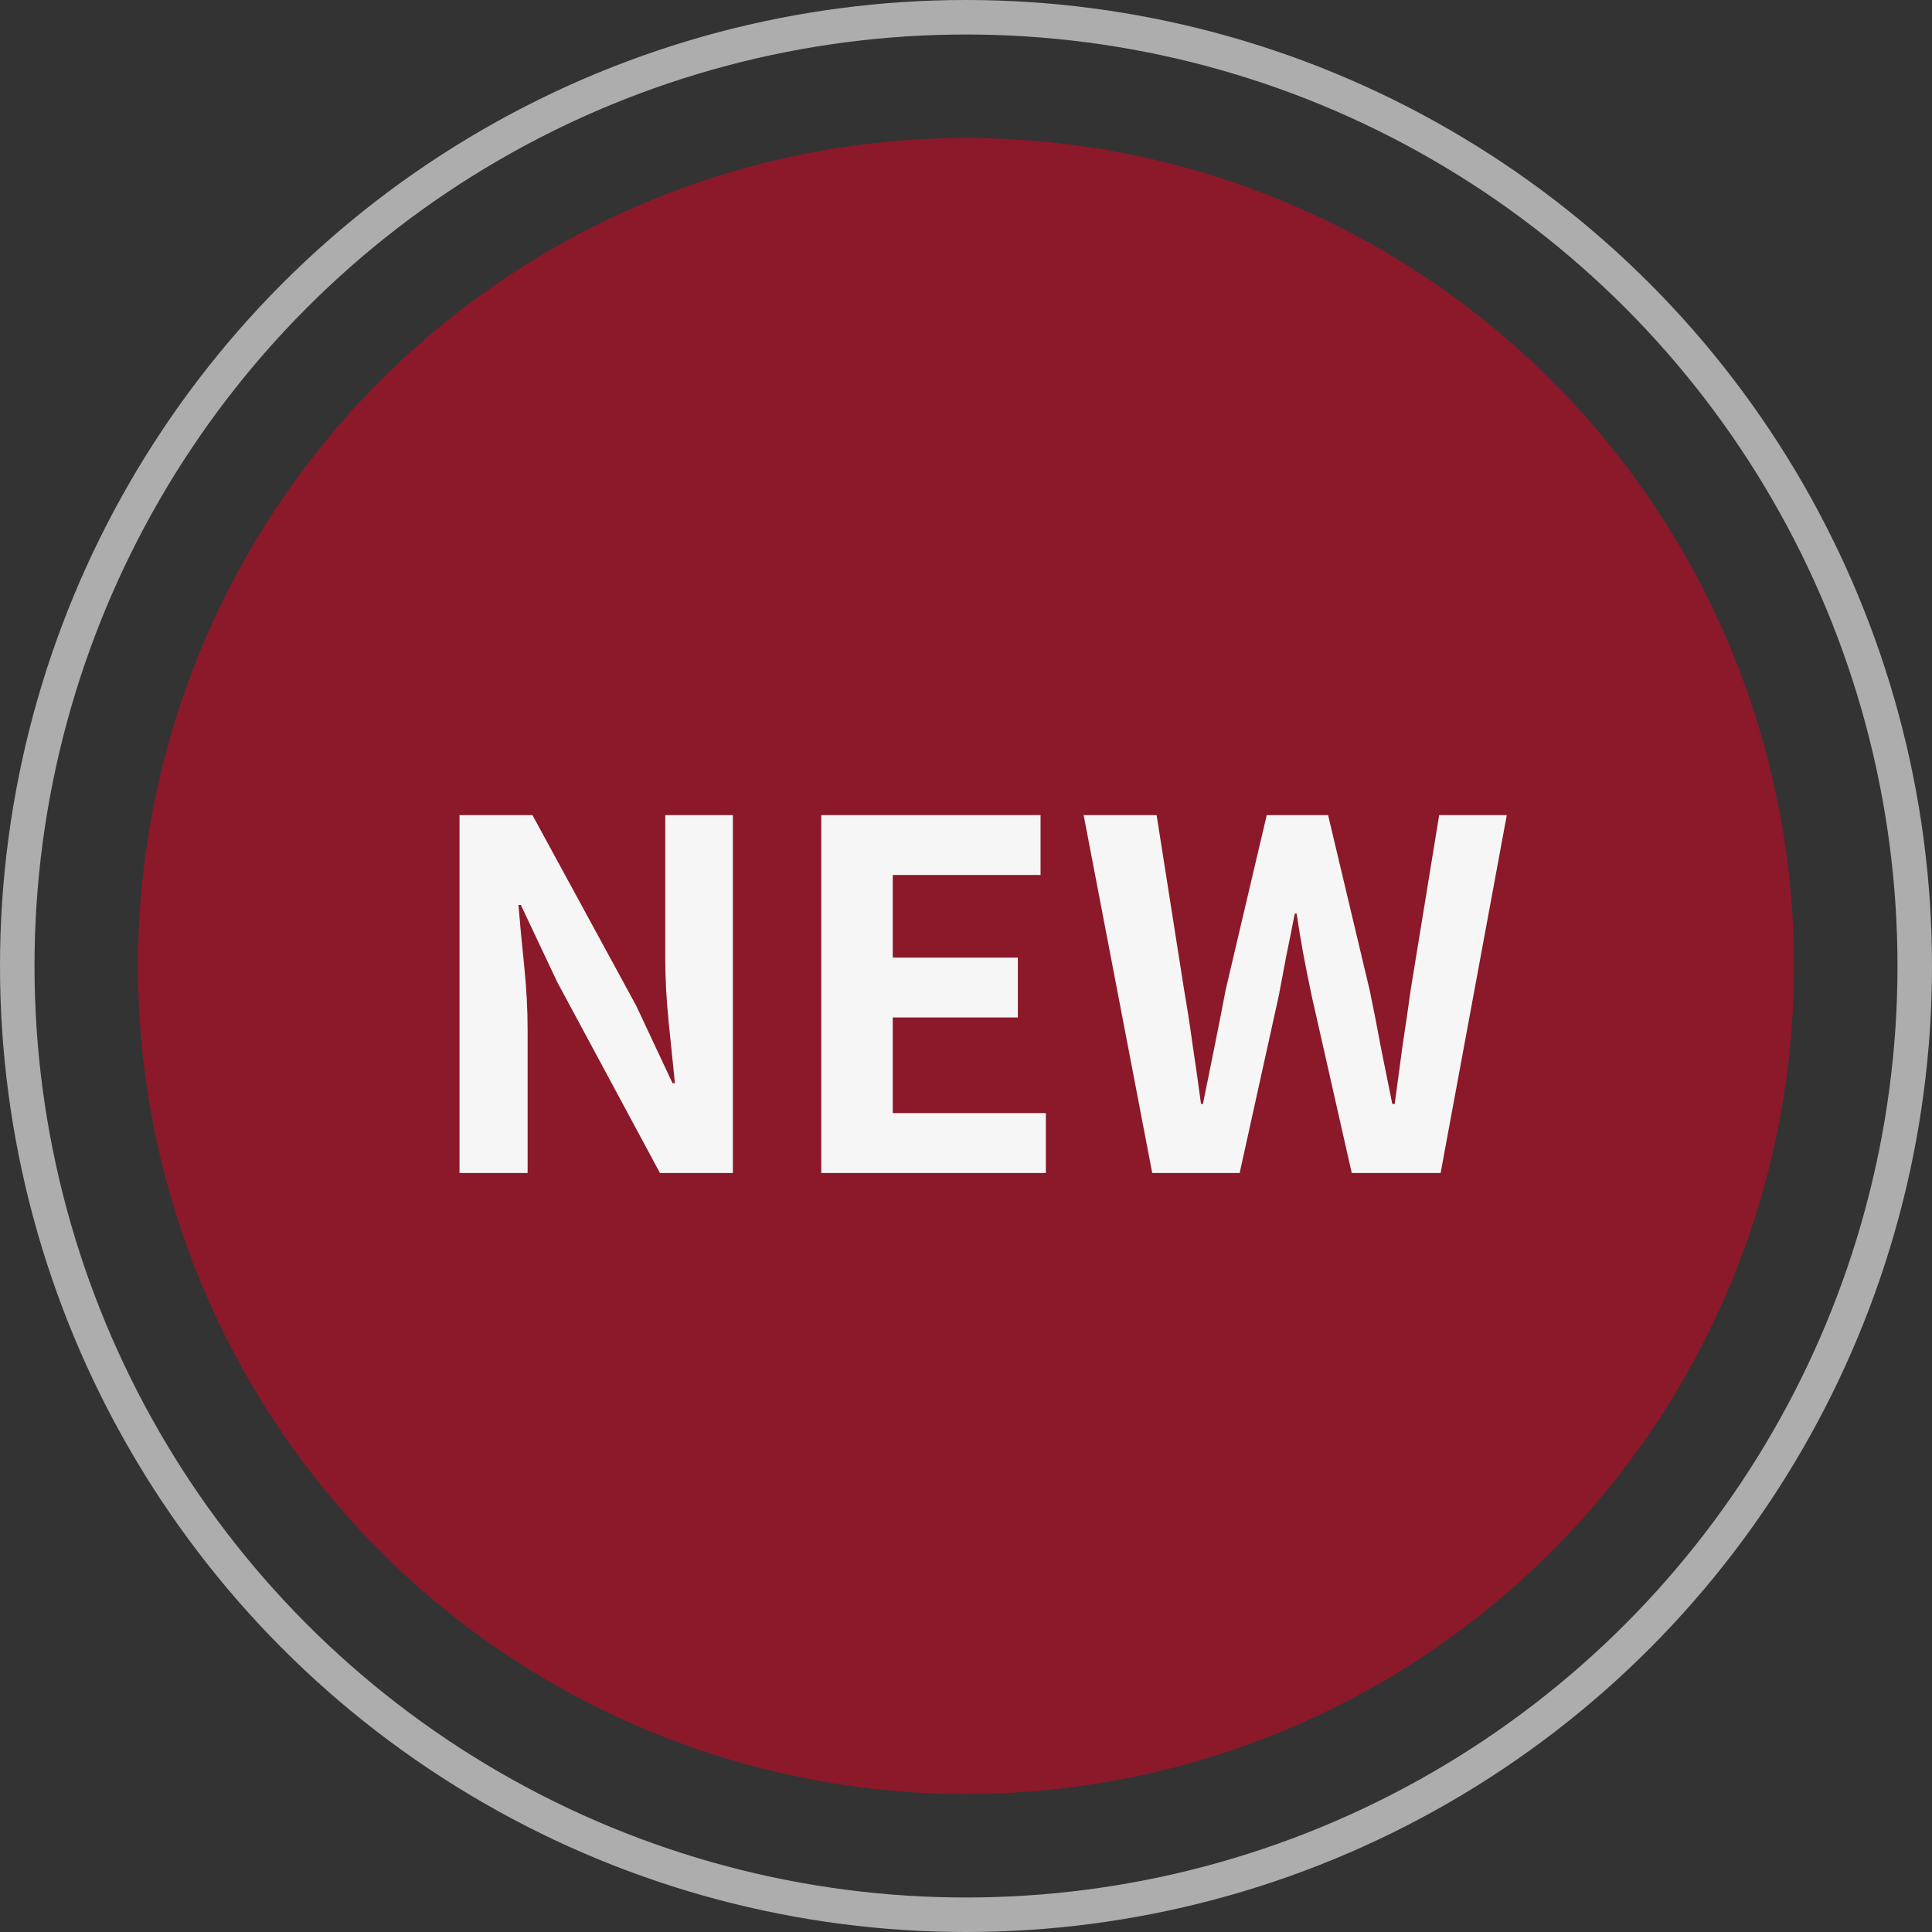
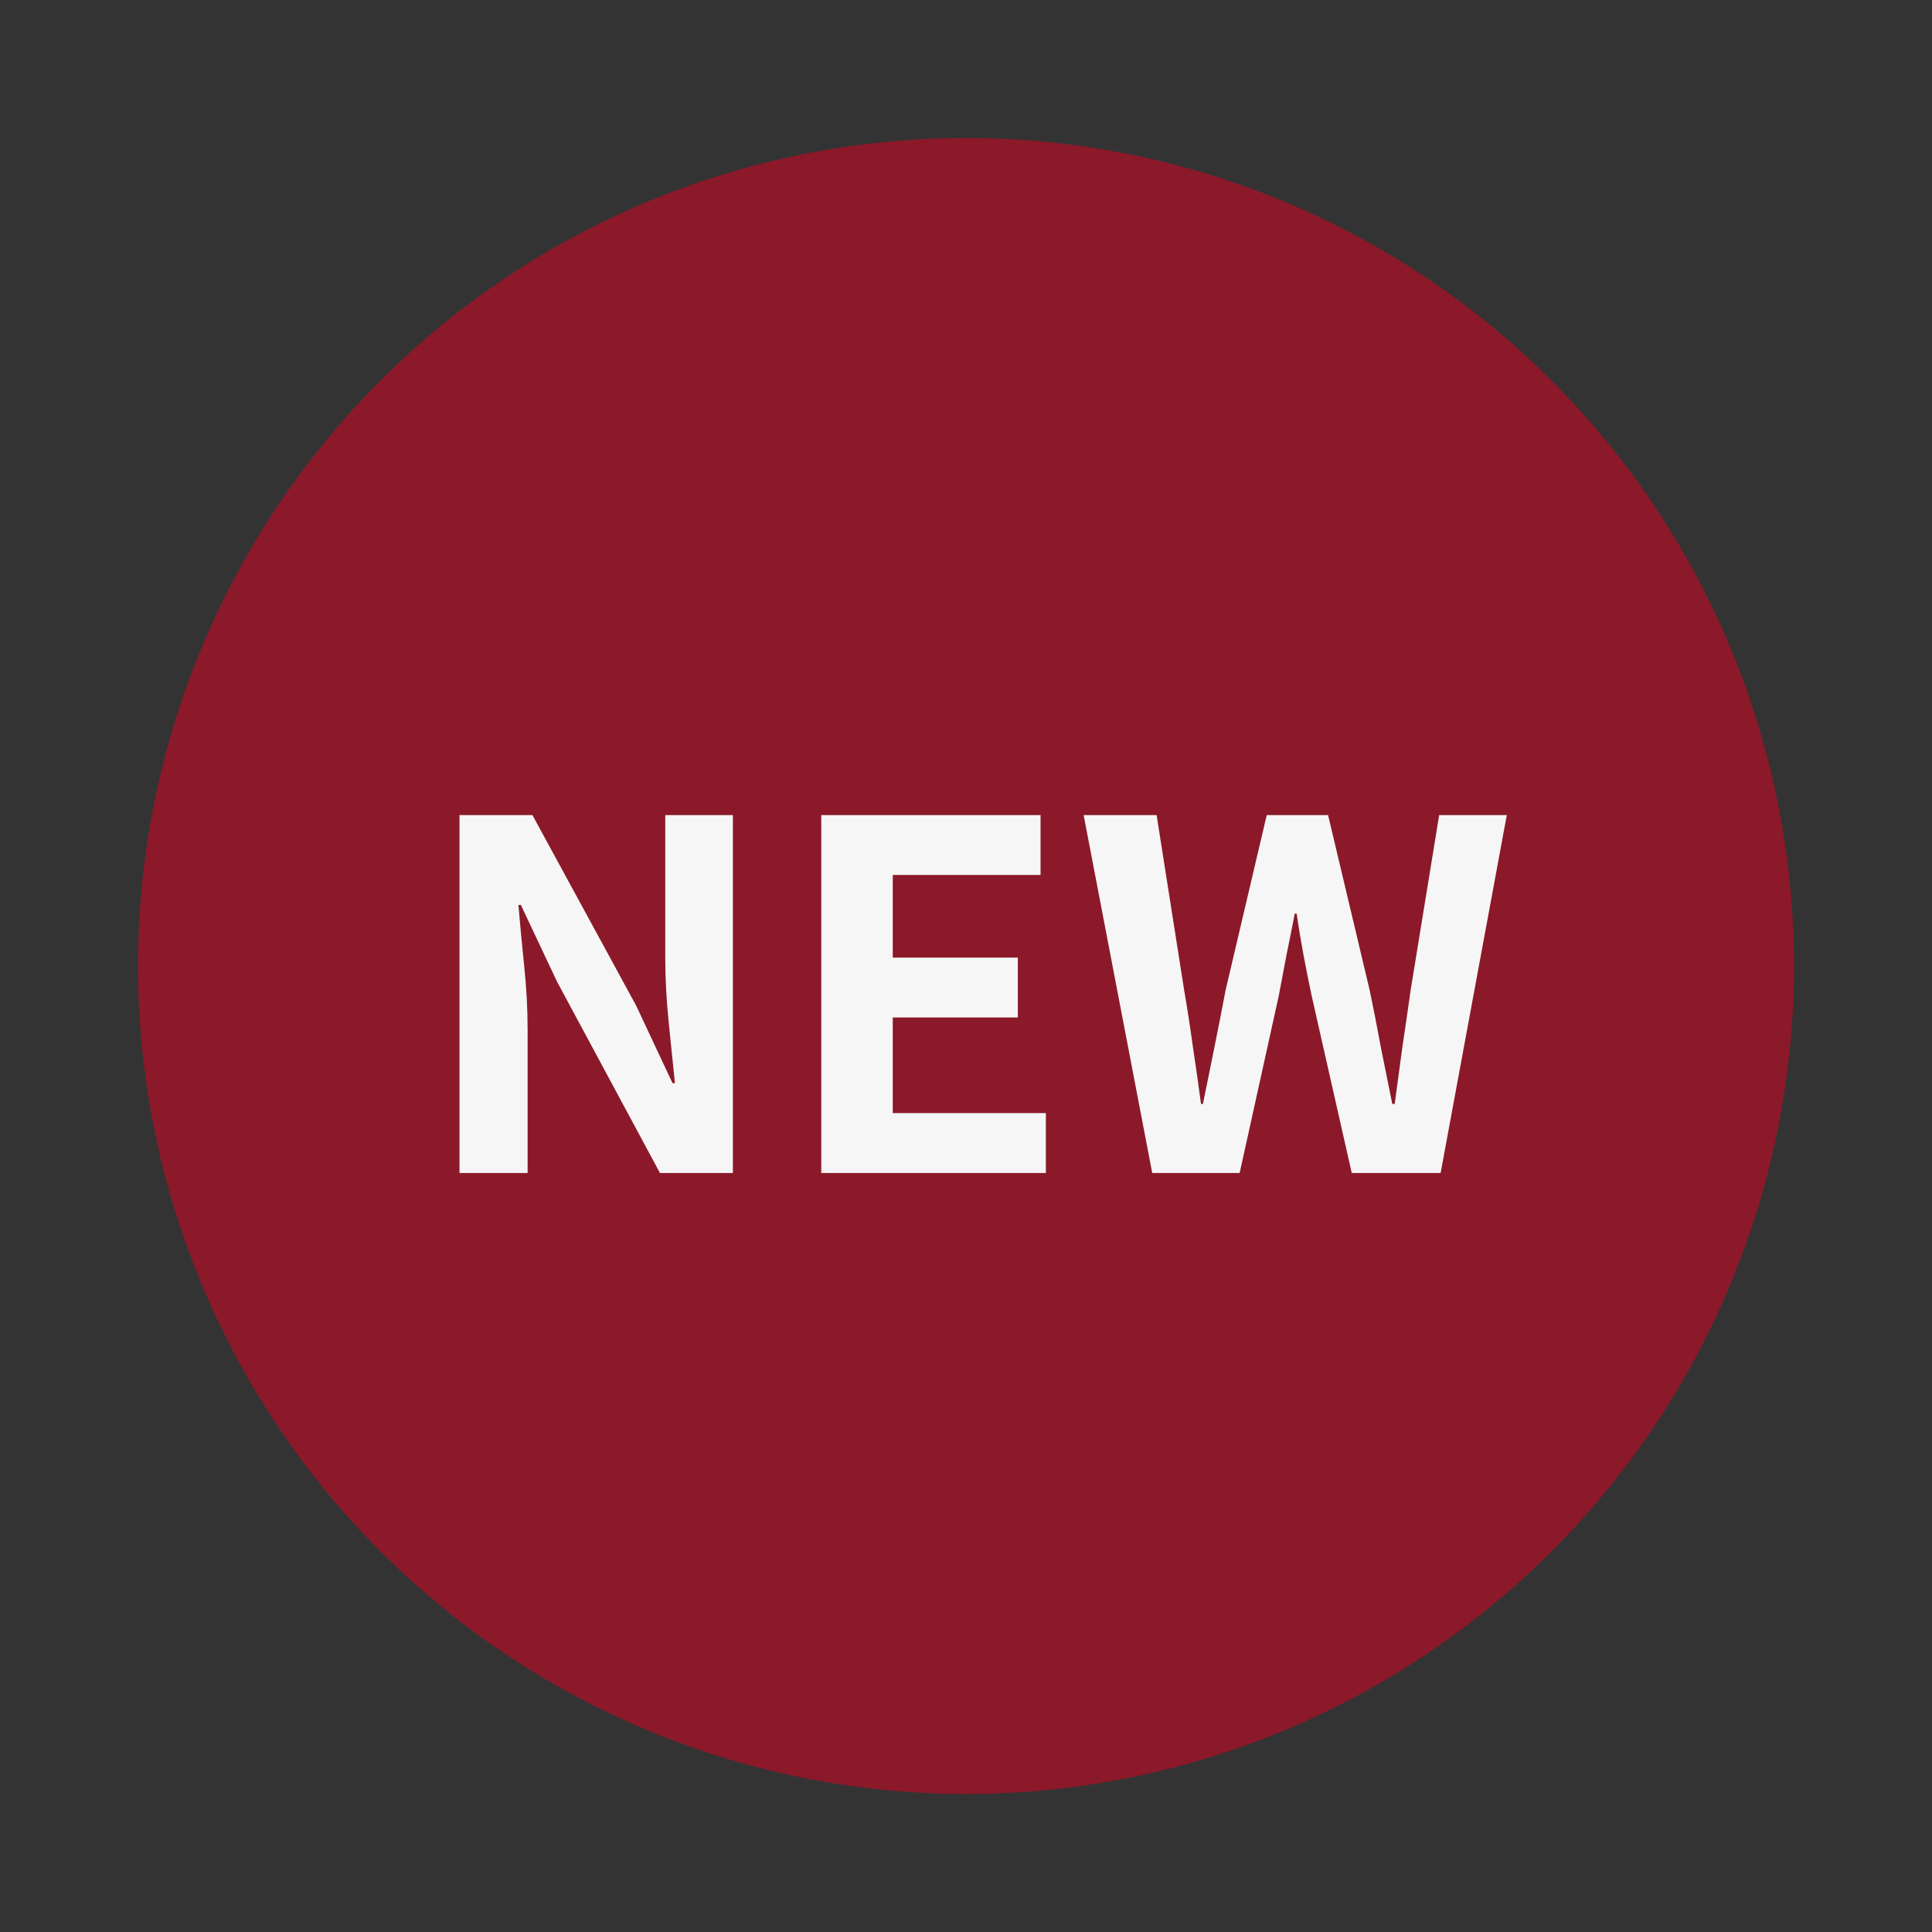
<svg xmlns="http://www.w3.org/2000/svg" width="56" height="56" viewBox="0 0 56 56" fill="none">
  <rect x="0" y="0" width="56" height="56" fill="#333333" stroke="none" />
  <circle cx="28" cy="28" r="24" fill="#E40020" fill-opacity="0.5" />
-   <circle cx="28" cy="28" r="27.5" stroke="white" stroke-opacity="0.6" />
  <path d="M13.319 34V23.626H15.433L18.443 29.156L19.493 31.396H19.563C19.507 30.855 19.446 30.262 19.381 29.618C19.316 28.974 19.283 28.358 19.283 27.77V23.626H21.243V34H19.129L16.147 28.456L15.097 26.23H15.027C15.074 26.79 15.13 27.383 15.195 28.008C15.26 28.633 15.293 29.245 15.293 29.842V34H13.319ZM23.805 34V23.626H30.161V25.362H25.877V27.756H29.503V29.492H25.877V32.264H30.315V34H23.805ZM33.398 34L31.41 23.626H33.525L34.322 28.694C34.416 29.235 34.5 29.781 34.575 30.332C34.658 30.883 34.738 31.438 34.812 31.998H34.868C34.98 31.438 35.093 30.883 35.205 30.332C35.316 29.781 35.424 29.235 35.526 28.694L36.717 23.626H38.495L39.699 28.694C39.81 29.226 39.918 29.772 40.02 30.332C40.133 30.883 40.245 31.438 40.356 31.998H40.426C40.501 31.438 40.576 30.883 40.651 30.332C40.734 29.781 40.814 29.235 40.889 28.694L41.715 23.626H43.675L41.757 34H39.181L38.019 28.862C37.934 28.461 37.855 28.064 37.781 27.672C37.706 27.271 37.641 26.874 37.584 26.482H37.529C37.454 26.874 37.374 27.271 37.291 27.672C37.216 28.064 37.141 28.461 37.066 28.862L35.932 34H33.398Z" fill="#F6F6F6" />
</svg>